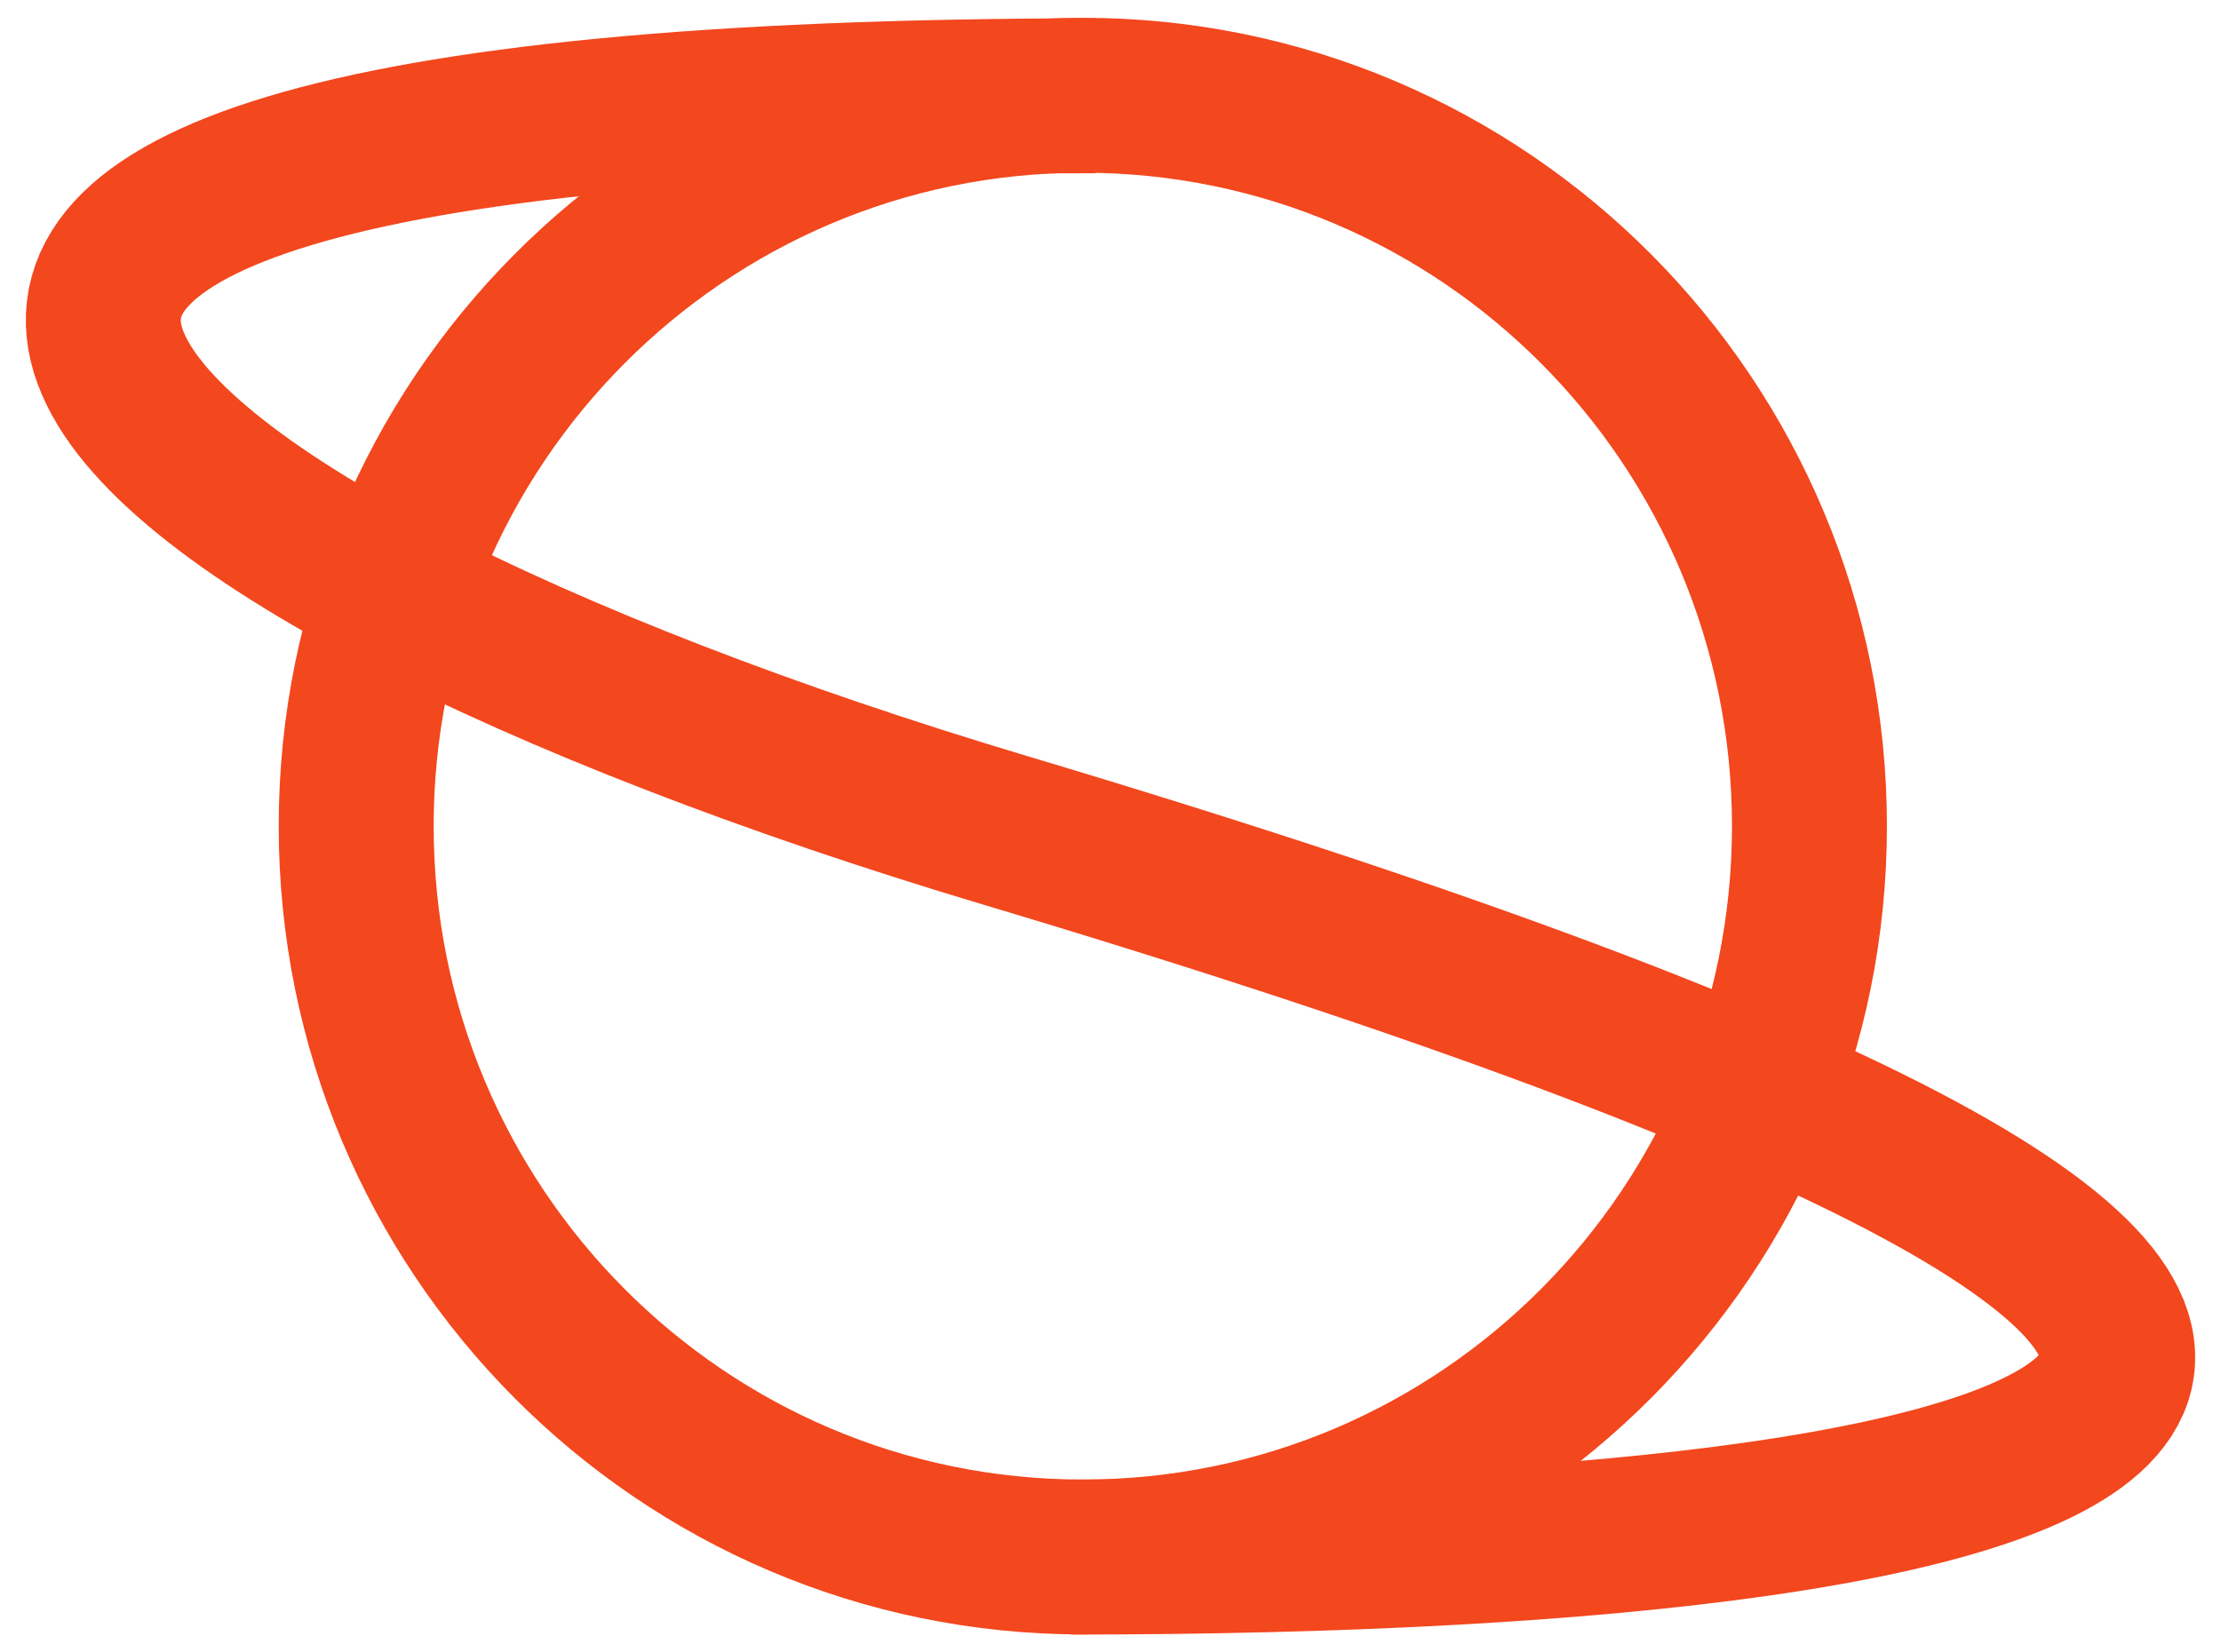
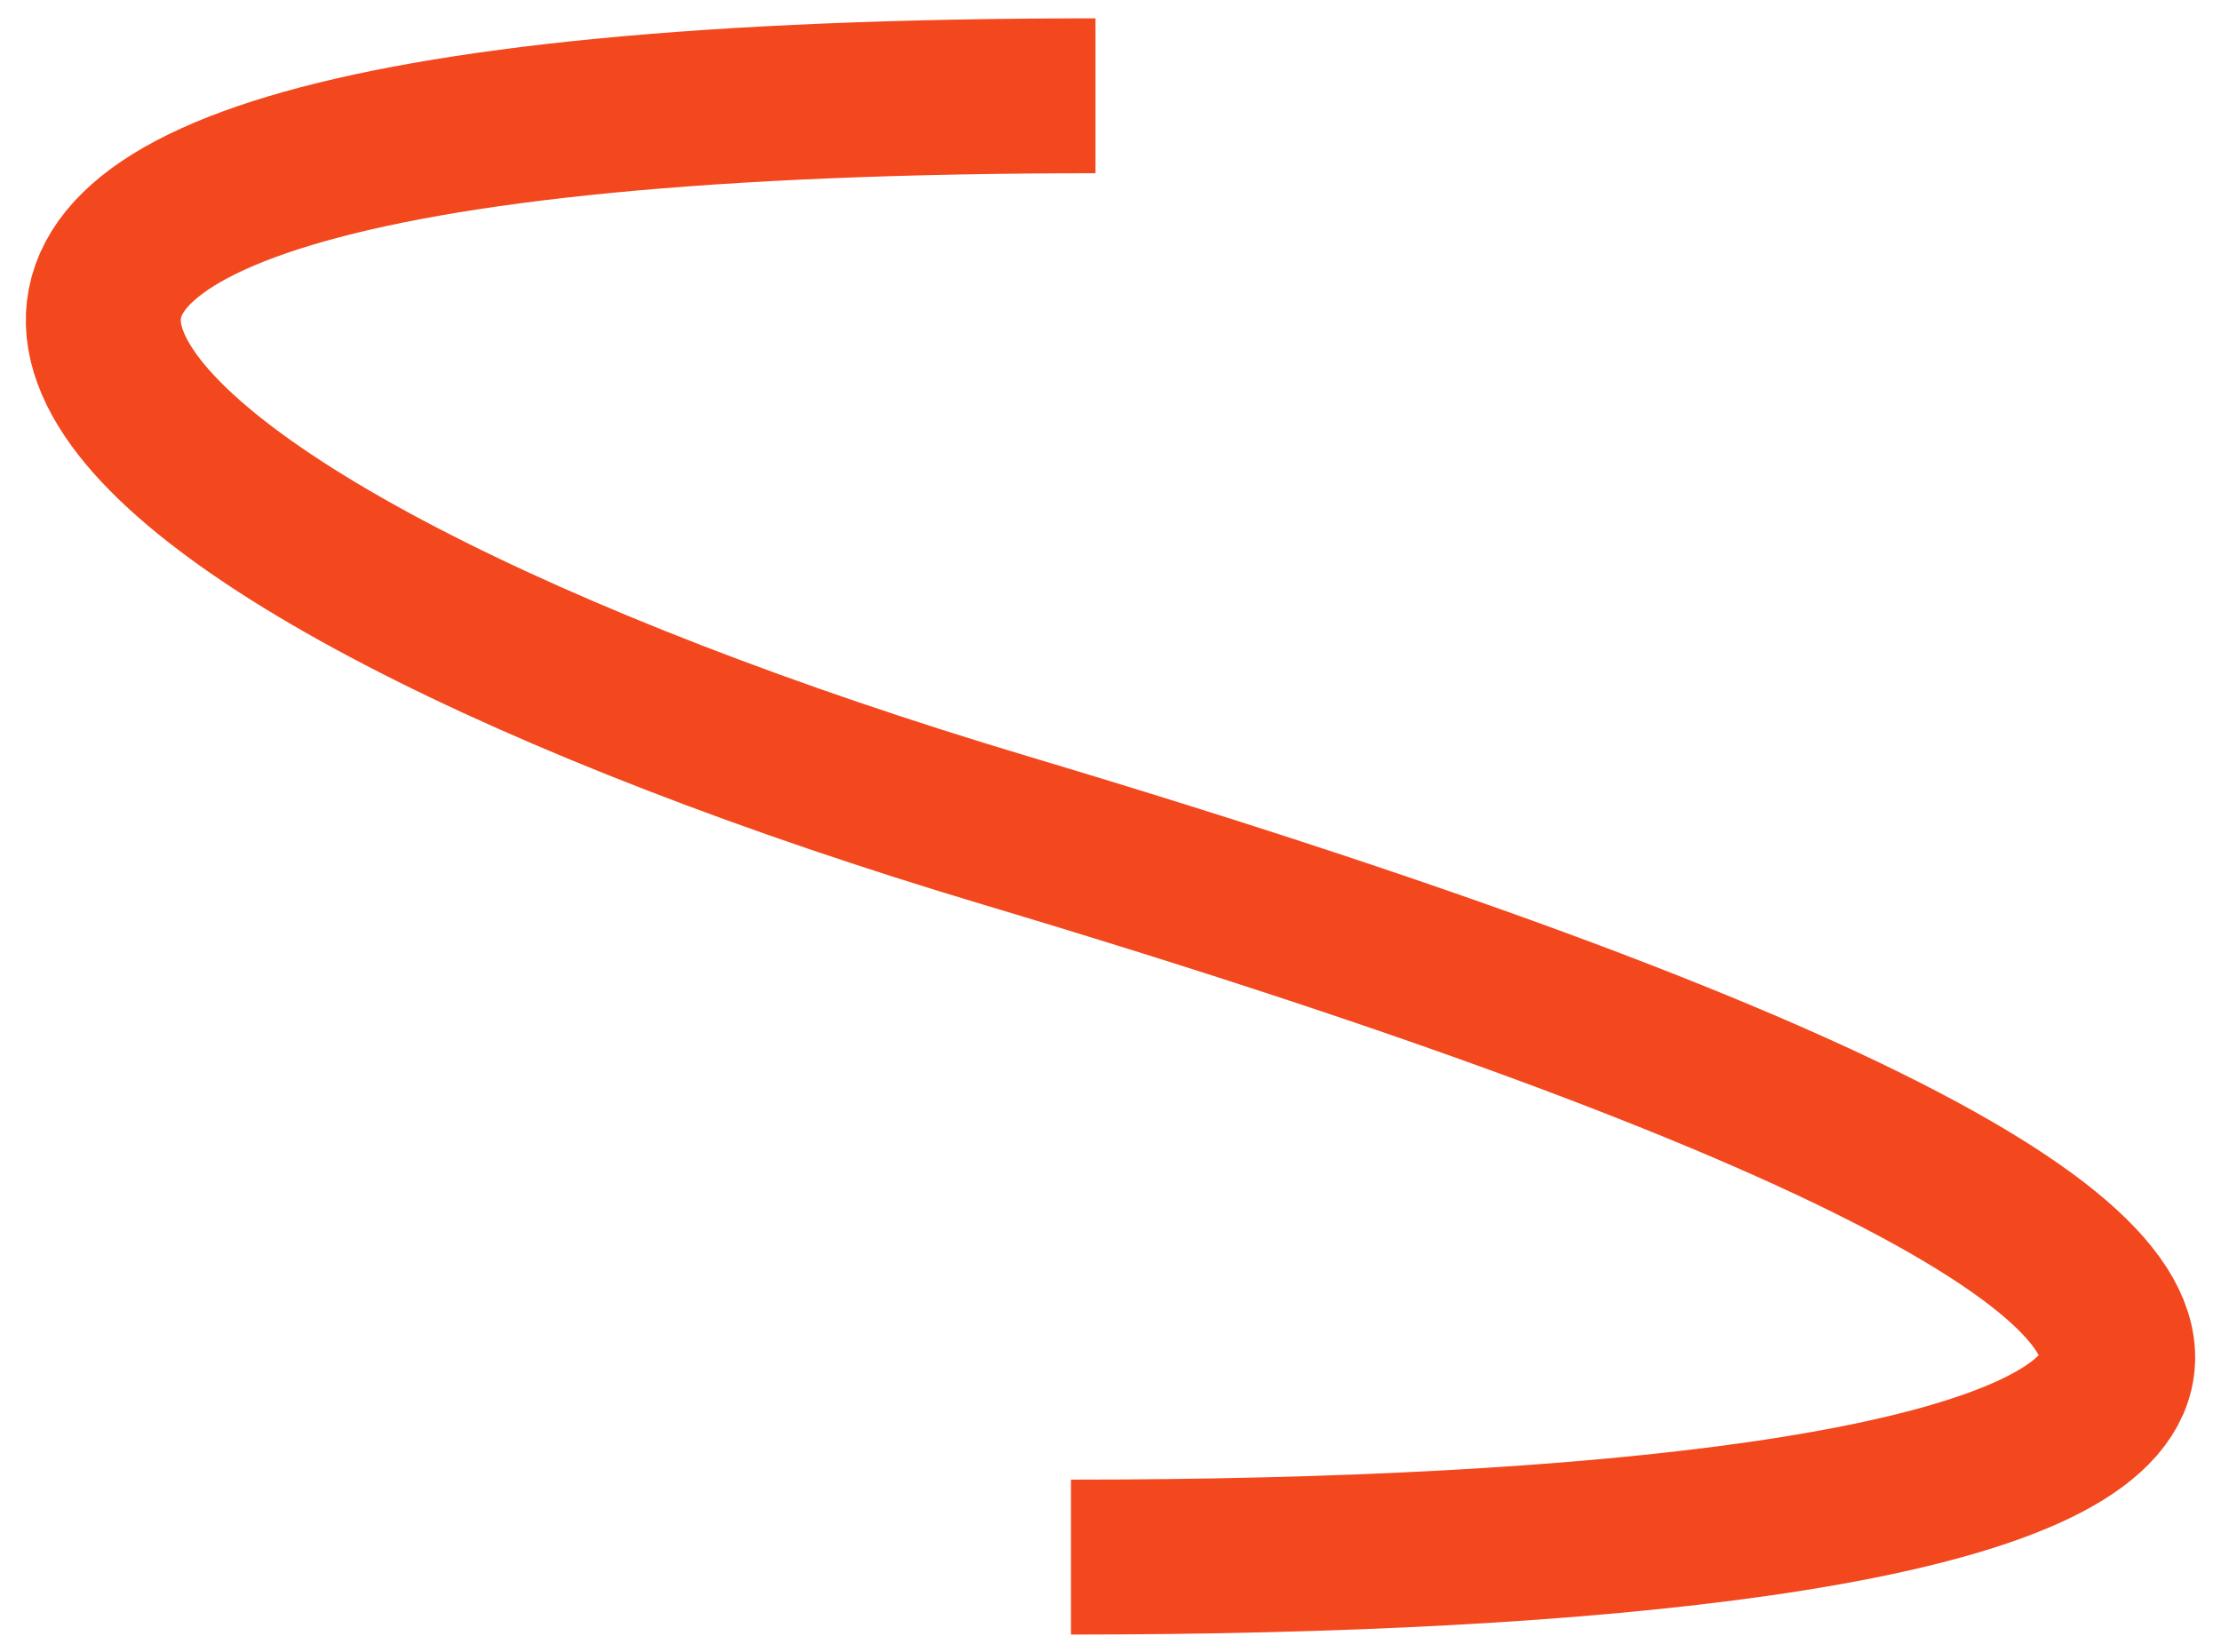
<svg xmlns="http://www.w3.org/2000/svg" width="43" height="32" viewBox="0 0 43 32" fill="none">
  <path d="M20.734 30.154C41.291 30.154 54.055 26.43 19.471 16.083C1.159 10.605 -9.025 1.855 21.209 1.855" stroke="#F3471E" stroke-width="3" />
-   <path d="M20.964 30.152C28.734 30.152 35.032 23.816 35.032 15.999C35.032 8.182 28.734 1.845 20.964 1.845C13.194 1.845 6.896 8.182 6.896 15.999C6.896 23.816 13.194 30.152 20.964 30.152Z" stroke="#F3471E" stroke-width="3" />
</svg>